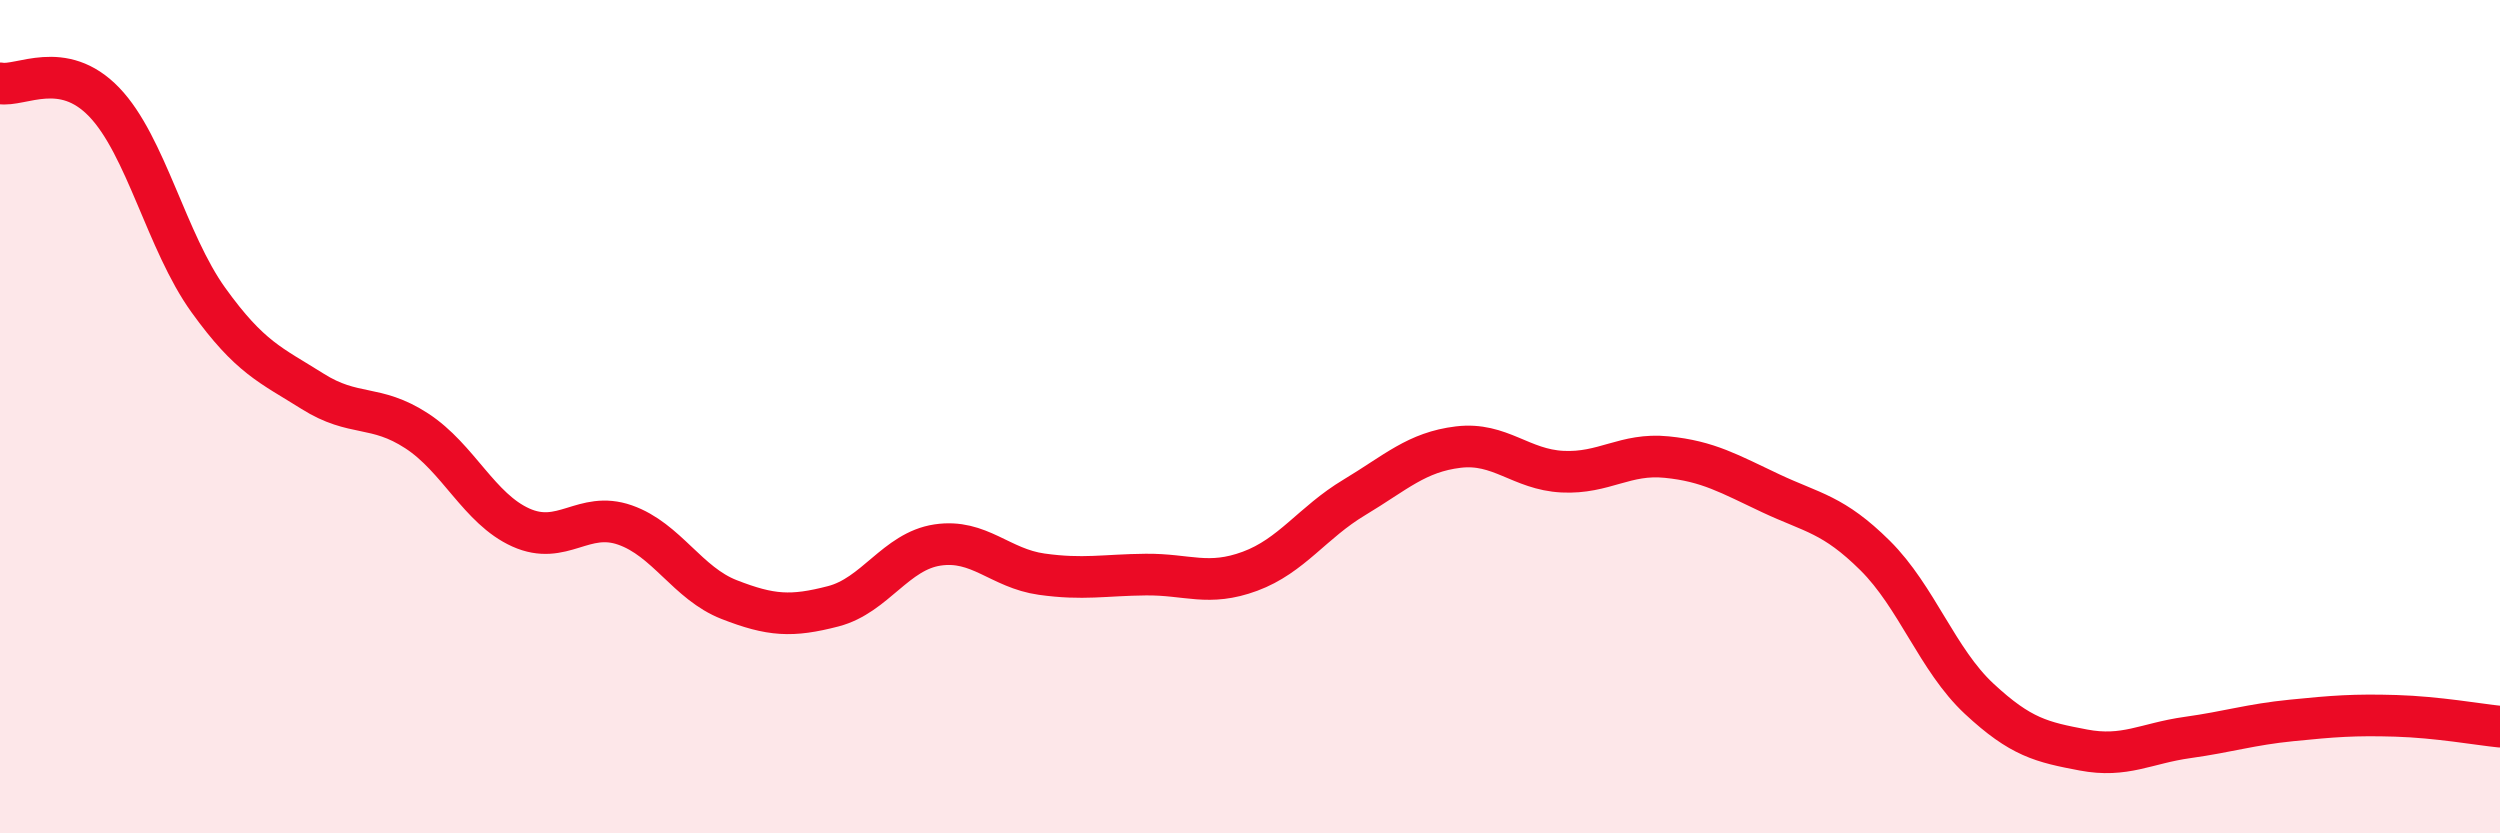
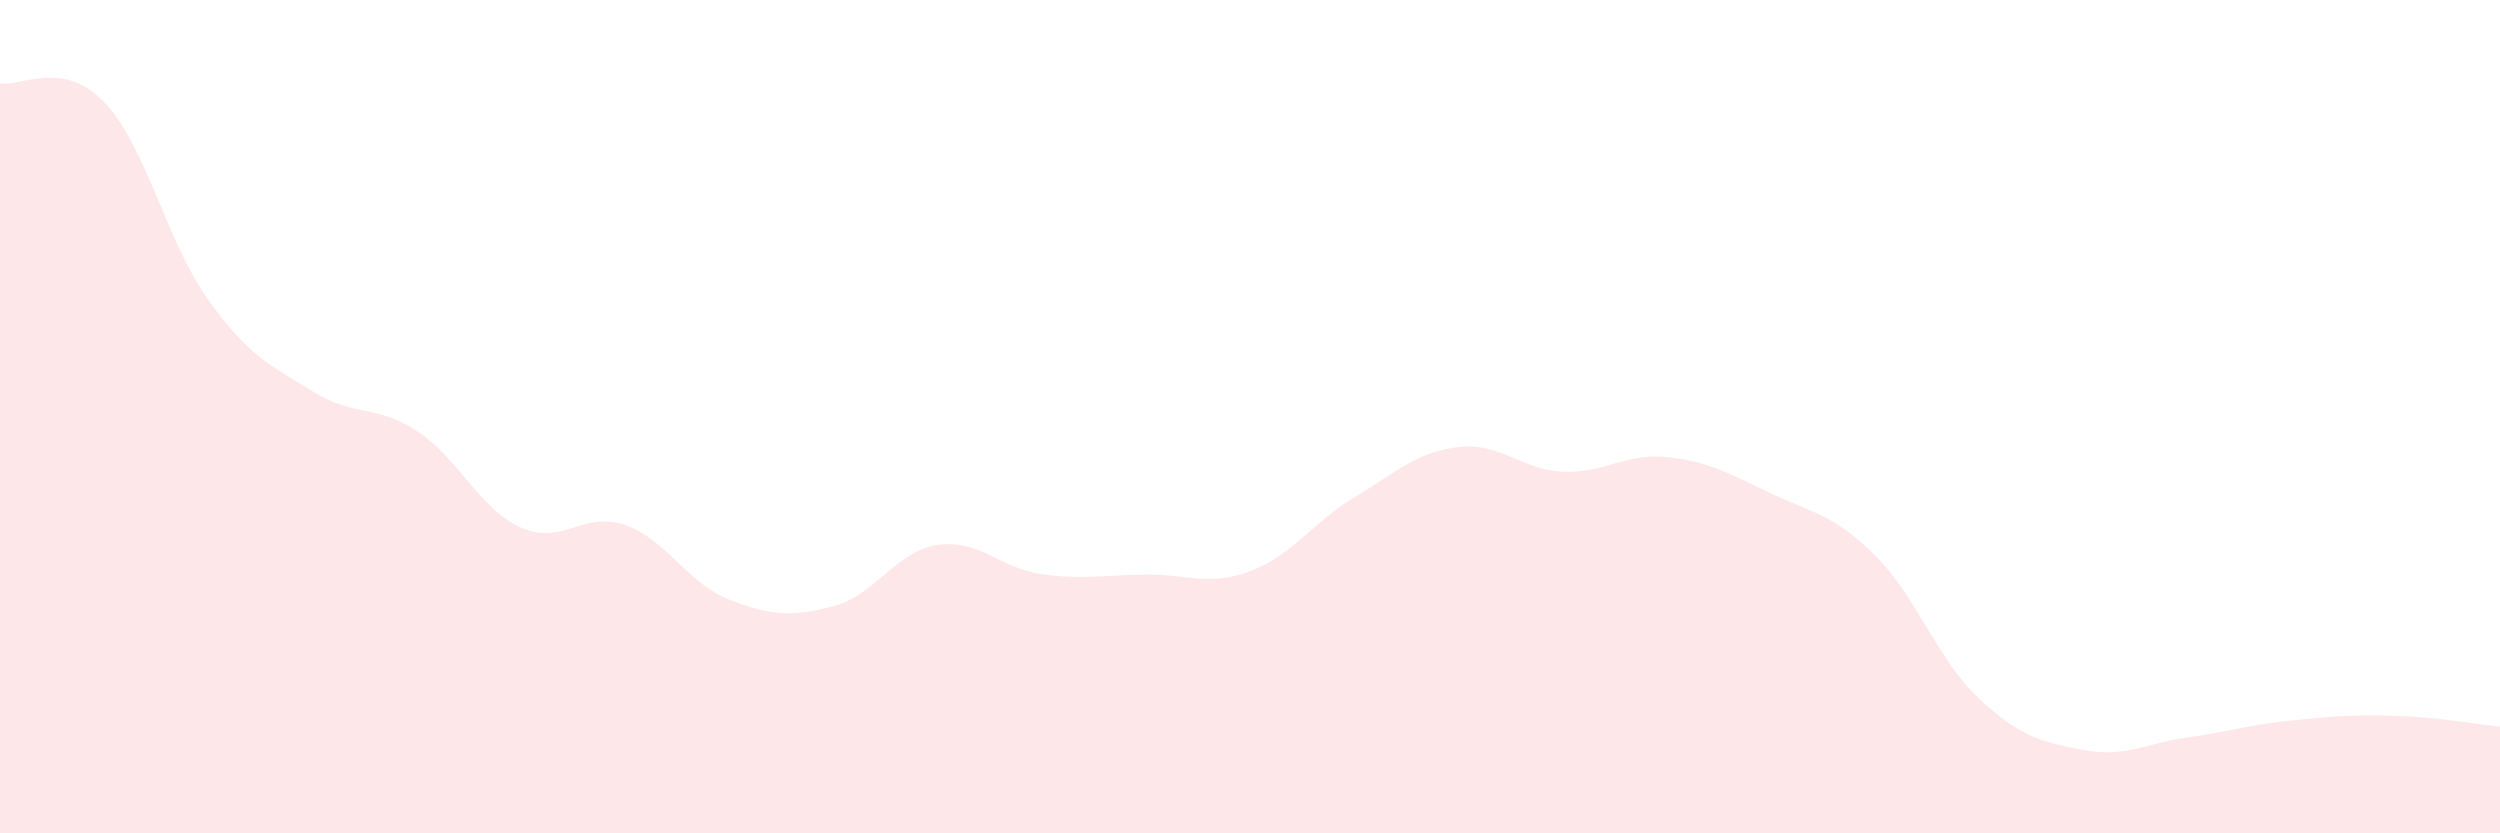
<svg xmlns="http://www.w3.org/2000/svg" width="60" height="20" viewBox="0 0 60 20">
  <path d="M 0,2 C 0.5,2.09 1.5,1.41 2.5,2.45 C 3.5,3.49 4,5.81 5,7.2 C 6,8.59 6.5,8.76 7.5,9.39 C 8.5,10.02 9,9.69 10,10.34 C 11,10.99 11.5,12.21 12.5,12.66 C 13.5,13.11 14,12.25 15,12.6 C 16,12.95 16.5,14 17.5,14.39 C 18.5,14.78 19,14.81 20,14.55 C 21,14.29 21.5,13.23 22.5,13.08 C 23.5,12.93 24,13.64 25,13.78 C 26,13.92 26.5,13.8 27.5,13.79 C 28.5,13.78 29,14.08 30,13.71 C 31,13.34 31.5,12.54 32.5,11.94 C 33.5,11.34 34,10.85 35,10.73 C 36,10.61 36.5,11.27 37.5,11.32 C 38.5,11.37 39,10.87 40,10.97 C 41,11.07 41.5,11.37 42.5,11.84 C 43.5,12.31 44,12.34 45,13.33 C 46,14.32 46.5,15.84 47.5,16.77 C 48.5,17.7 49,17.81 50,18 C 51,18.19 51.5,17.84 52.5,17.7 C 53.5,17.56 54,17.39 55,17.29 C 56,17.19 56.5,17.15 57.5,17.18 C 58.5,17.21 59.5,17.39 60,17.44L60 20L0 20Z" fill="#EB0A25" opacity="0.1" stroke-linecap="round" stroke-linejoin="round" />
-   <path d="M 0,2 C 0.5,2.09 1.5,1.41 2.5,2.45 C 3.5,3.49 4,5.81 5,7.2 C 6,8.59 6.5,8.76 7.5,9.39 C 8.5,10.02 9,9.69 10,10.34 C 11,10.99 11.5,12.21 12.5,12.66 C 13.5,13.11 14,12.25 15,12.6 C 16,12.95 16.5,14 17.5,14.39 C 18.5,14.78 19,14.81 20,14.55 C 21,14.29 21.5,13.23 22.5,13.08 C 23.5,12.93 24,13.64 25,13.78 C 26,13.92 26.5,13.8 27.5,13.79 C 28.5,13.78 29,14.08 30,13.71 C 31,13.34 31.5,12.54 32.5,11.94 C 33.5,11.34 34,10.85 35,10.73 C 36,10.61 36.5,11.27 37.5,11.32 C 38.5,11.37 39,10.87 40,10.97 C 41,11.07 41.5,11.37 42.5,11.84 C 43.5,12.31 44,12.34 45,13.33 C 46,14.32 46.5,15.84 47.5,16.77 C 48.5,17.7 49,17.81 50,18 C 51,18.19 51.5,17.84 52.5,17.7 C 53.5,17.56 54,17.39 55,17.29 C 56,17.19 56.5,17.15 57.5,17.18 C 58.5,17.21 59.5,17.39 60,17.44" stroke="#EB0A25" stroke-width="1" fill="none" stroke-linecap="round" stroke-linejoin="round" />
</svg>